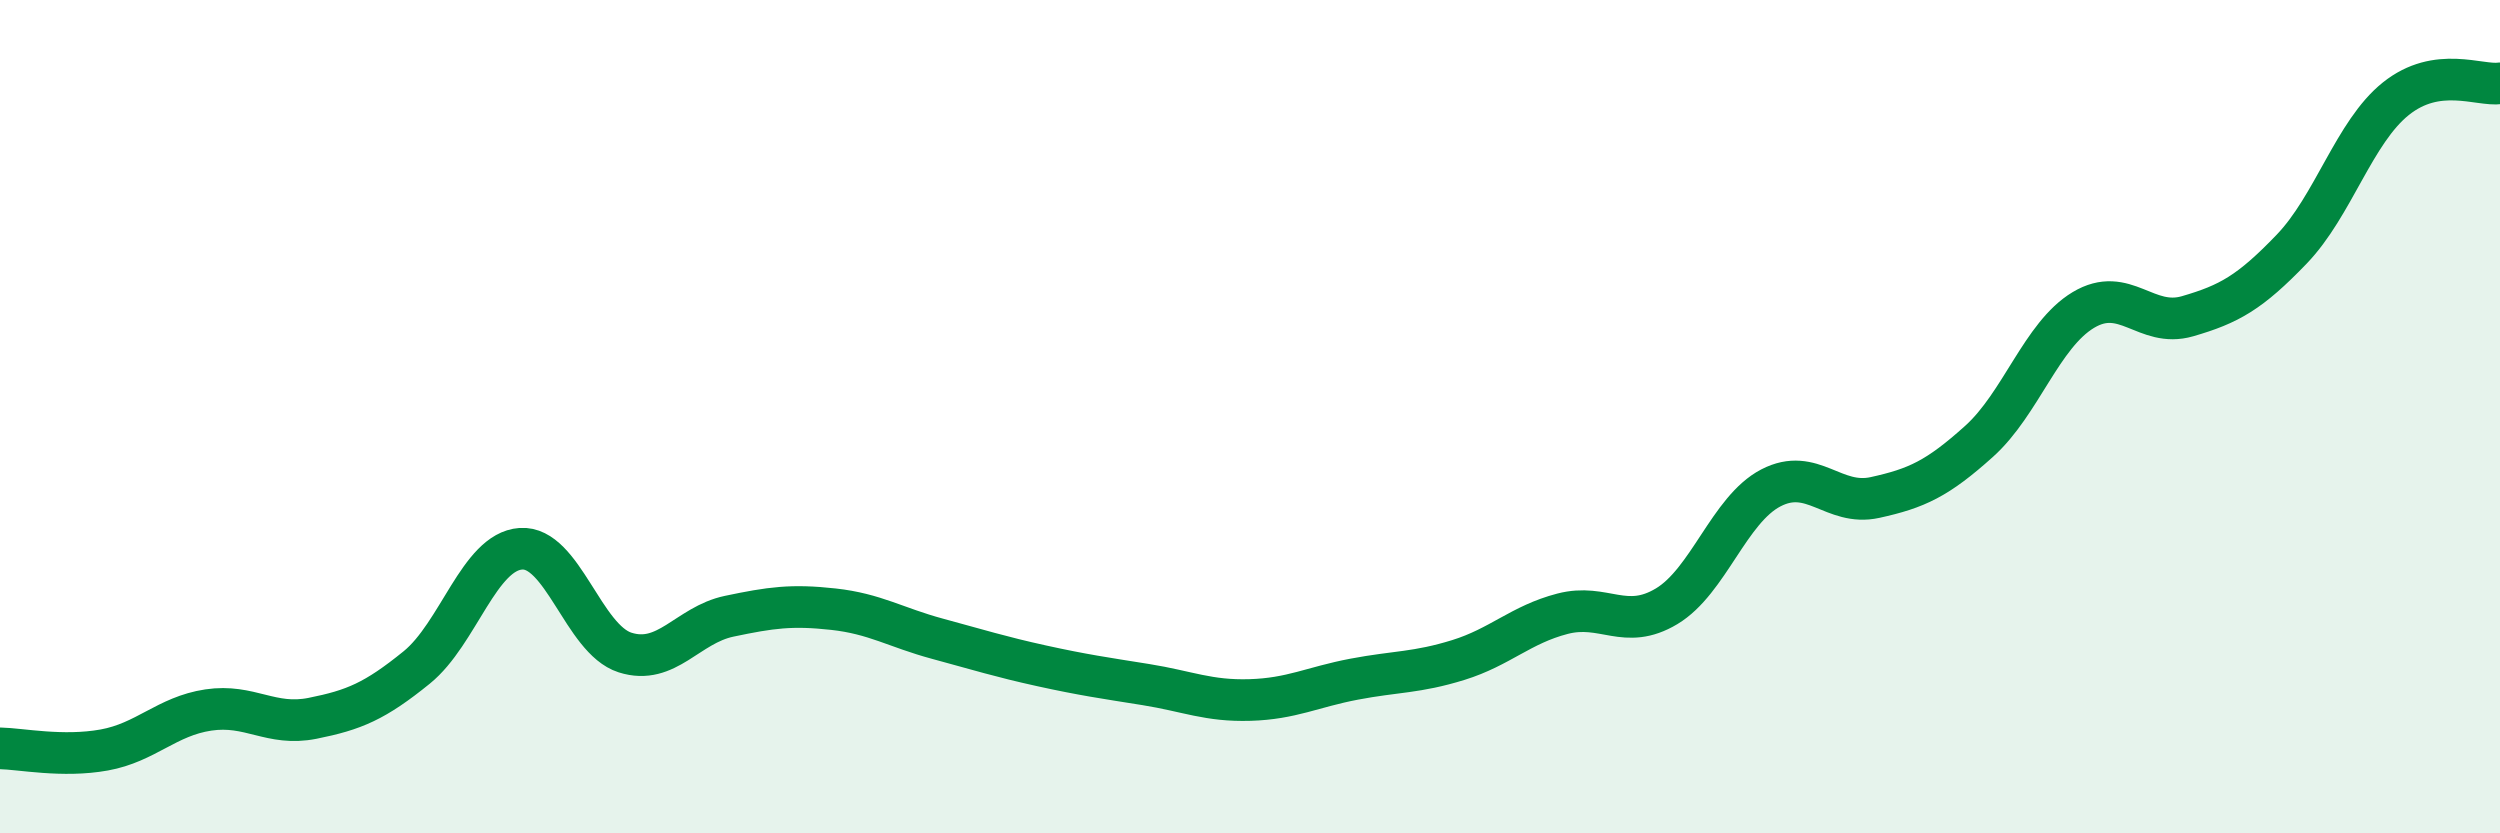
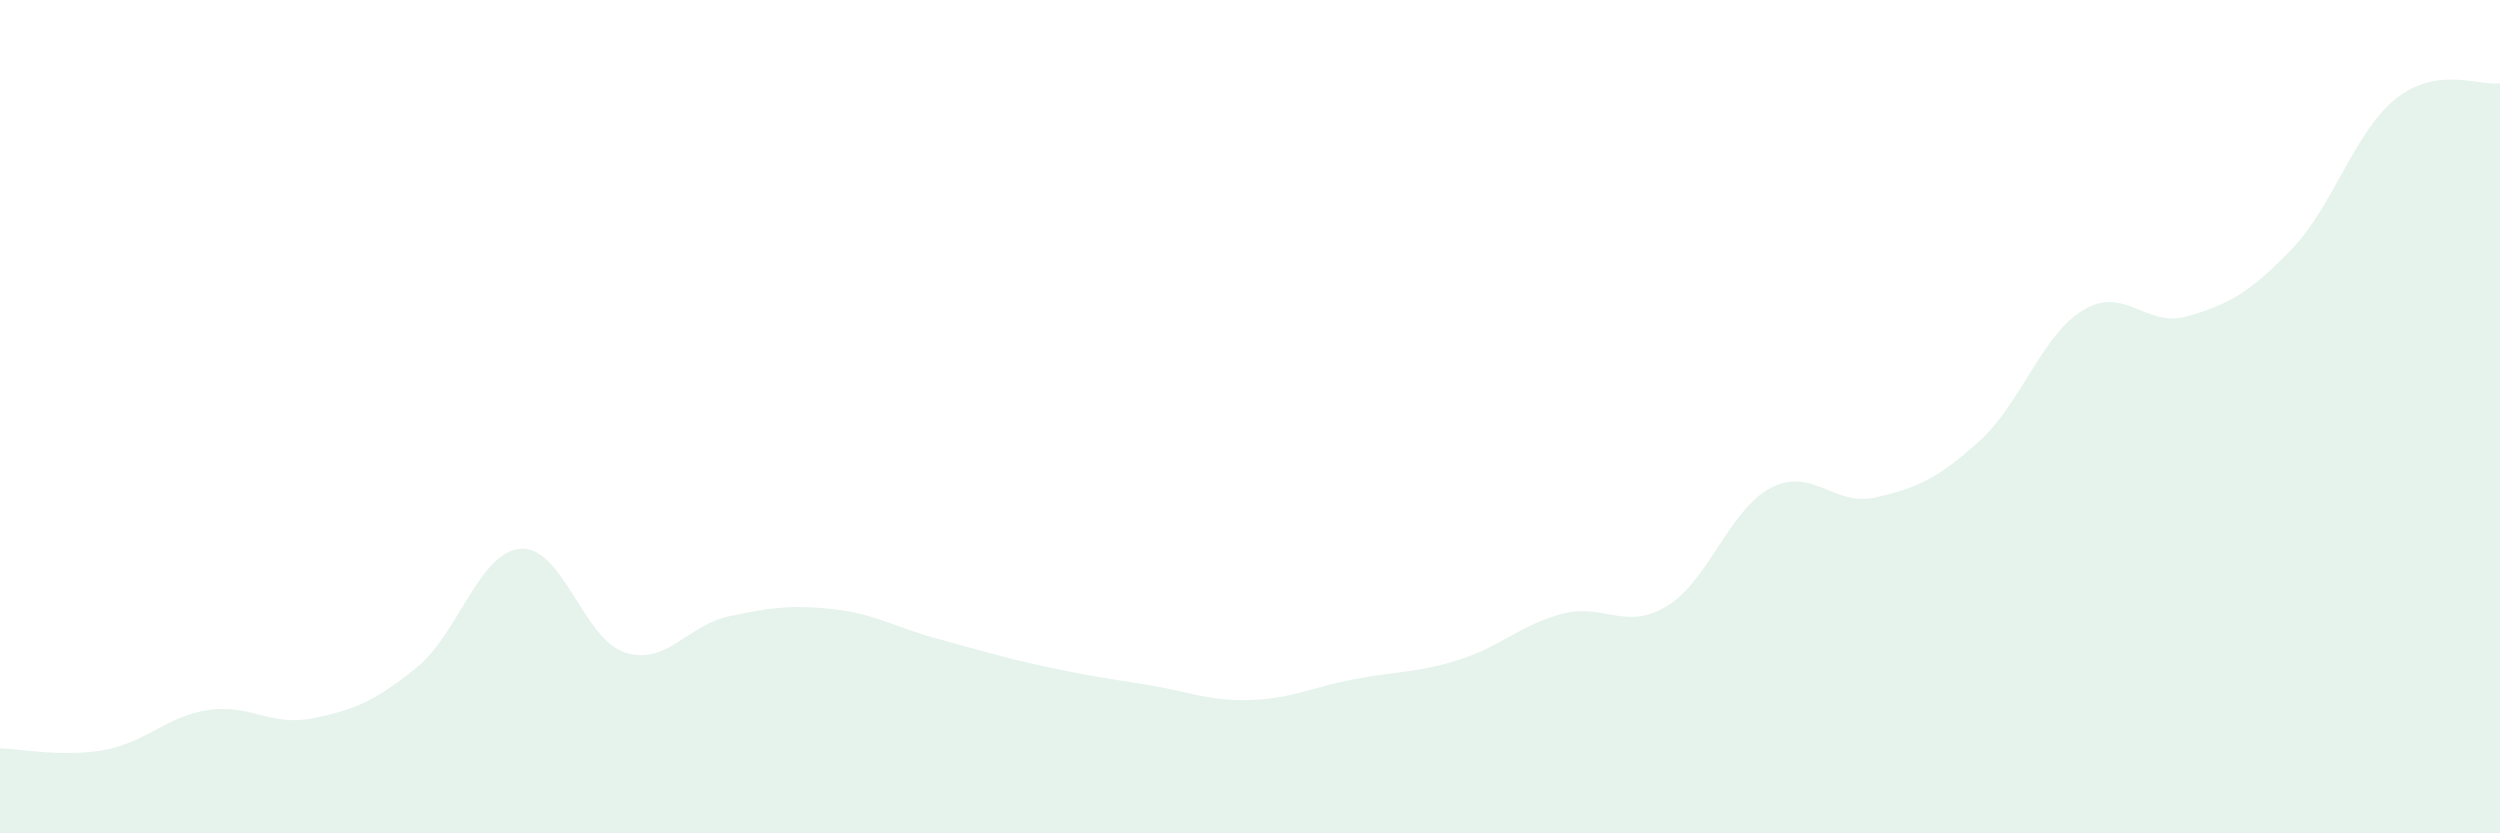
<svg xmlns="http://www.w3.org/2000/svg" width="60" height="20" viewBox="0 0 60 20">
  <path d="M 0,17.96 C 0.5,17.97 1.5,18.18 2.5,18 C 3.5,17.82 4,17.19 5,17.04 C 6,16.89 6.5,17.44 7.5,17.24 C 8.5,17.04 9,16.83 10,16.02 C 11,15.21 11.5,13.24 12.5,13.17 C 13.5,13.1 14,15.34 15,15.66 C 16,15.98 16.5,15 17.5,14.79 C 18.5,14.58 19,14.51 20,14.62 C 21,14.73 21.5,15.06 22.5,15.33 C 23.5,15.6 24,15.76 25,15.98 C 26,16.2 26.5,16.27 27.5,16.43 C 28.5,16.59 29,16.83 30,16.8 C 31,16.77 31.5,16.49 32.5,16.3 C 33.5,16.11 34,16.15 35,15.84 C 36,15.53 36.5,14.99 37.5,14.73 C 38.5,14.47 39,15.15 40,14.55 C 41,13.95 41.5,12.23 42.5,11.71 C 43.5,11.19 44,12.16 45,11.94 C 46,11.72 46.5,11.49 47.5,10.59 C 48.5,9.69 49,8.04 50,7.44 C 51,6.84 51.5,7.88 52.5,7.59 C 53.5,7.3 54,7.02 55,5.98 C 56,4.94 56.5,3.17 57.5,2.37 C 58.5,1.57 59.5,2.07 60,2L60 20L0 20Z" fill="#008740" opacity="0.1" stroke-linecap="round" stroke-linejoin="round" />
-   <path d="M 0,17.96 C 0.5,17.97 1.5,18.18 2.5,18 C 3.5,17.82 4,17.19 5,17.04 C 6,16.89 6.5,17.44 7.5,17.24 C 8.5,17.04 9,16.83 10,16.02 C 11,15.21 11.5,13.24 12.5,13.17 C 13.5,13.1 14,15.34 15,15.66 C 16,15.98 16.5,15 17.5,14.79 C 18.5,14.58 19,14.51 20,14.62 C 21,14.73 21.5,15.06 22.5,15.33 C 23.5,15.6 24,15.76 25,15.98 C 26,16.2 26.5,16.27 27.5,16.43 C 28.5,16.59 29,16.83 30,16.8 C 31,16.77 31.5,16.49 32.5,16.3 C 33.5,16.11 34,16.15 35,15.84 C 36,15.53 36.5,14.99 37.5,14.73 C 38.5,14.47 39,15.15 40,14.55 C 41,13.95 41.5,12.23 42.5,11.71 C 43.5,11.19 44,12.16 45,11.94 C 46,11.72 46.5,11.49 47.5,10.59 C 48.5,9.69 49,8.04 50,7.44 C 51,6.84 51.5,7.88 52.5,7.59 C 53.5,7.3 54,7.02 55,5.98 C 56,4.94 56.5,3.17 57.5,2.37 C 58.5,1.57 59.5,2.07 60,2" stroke="#008740" stroke-width="1" fill="none" stroke-linecap="round" stroke-linejoin="round" />
</svg>